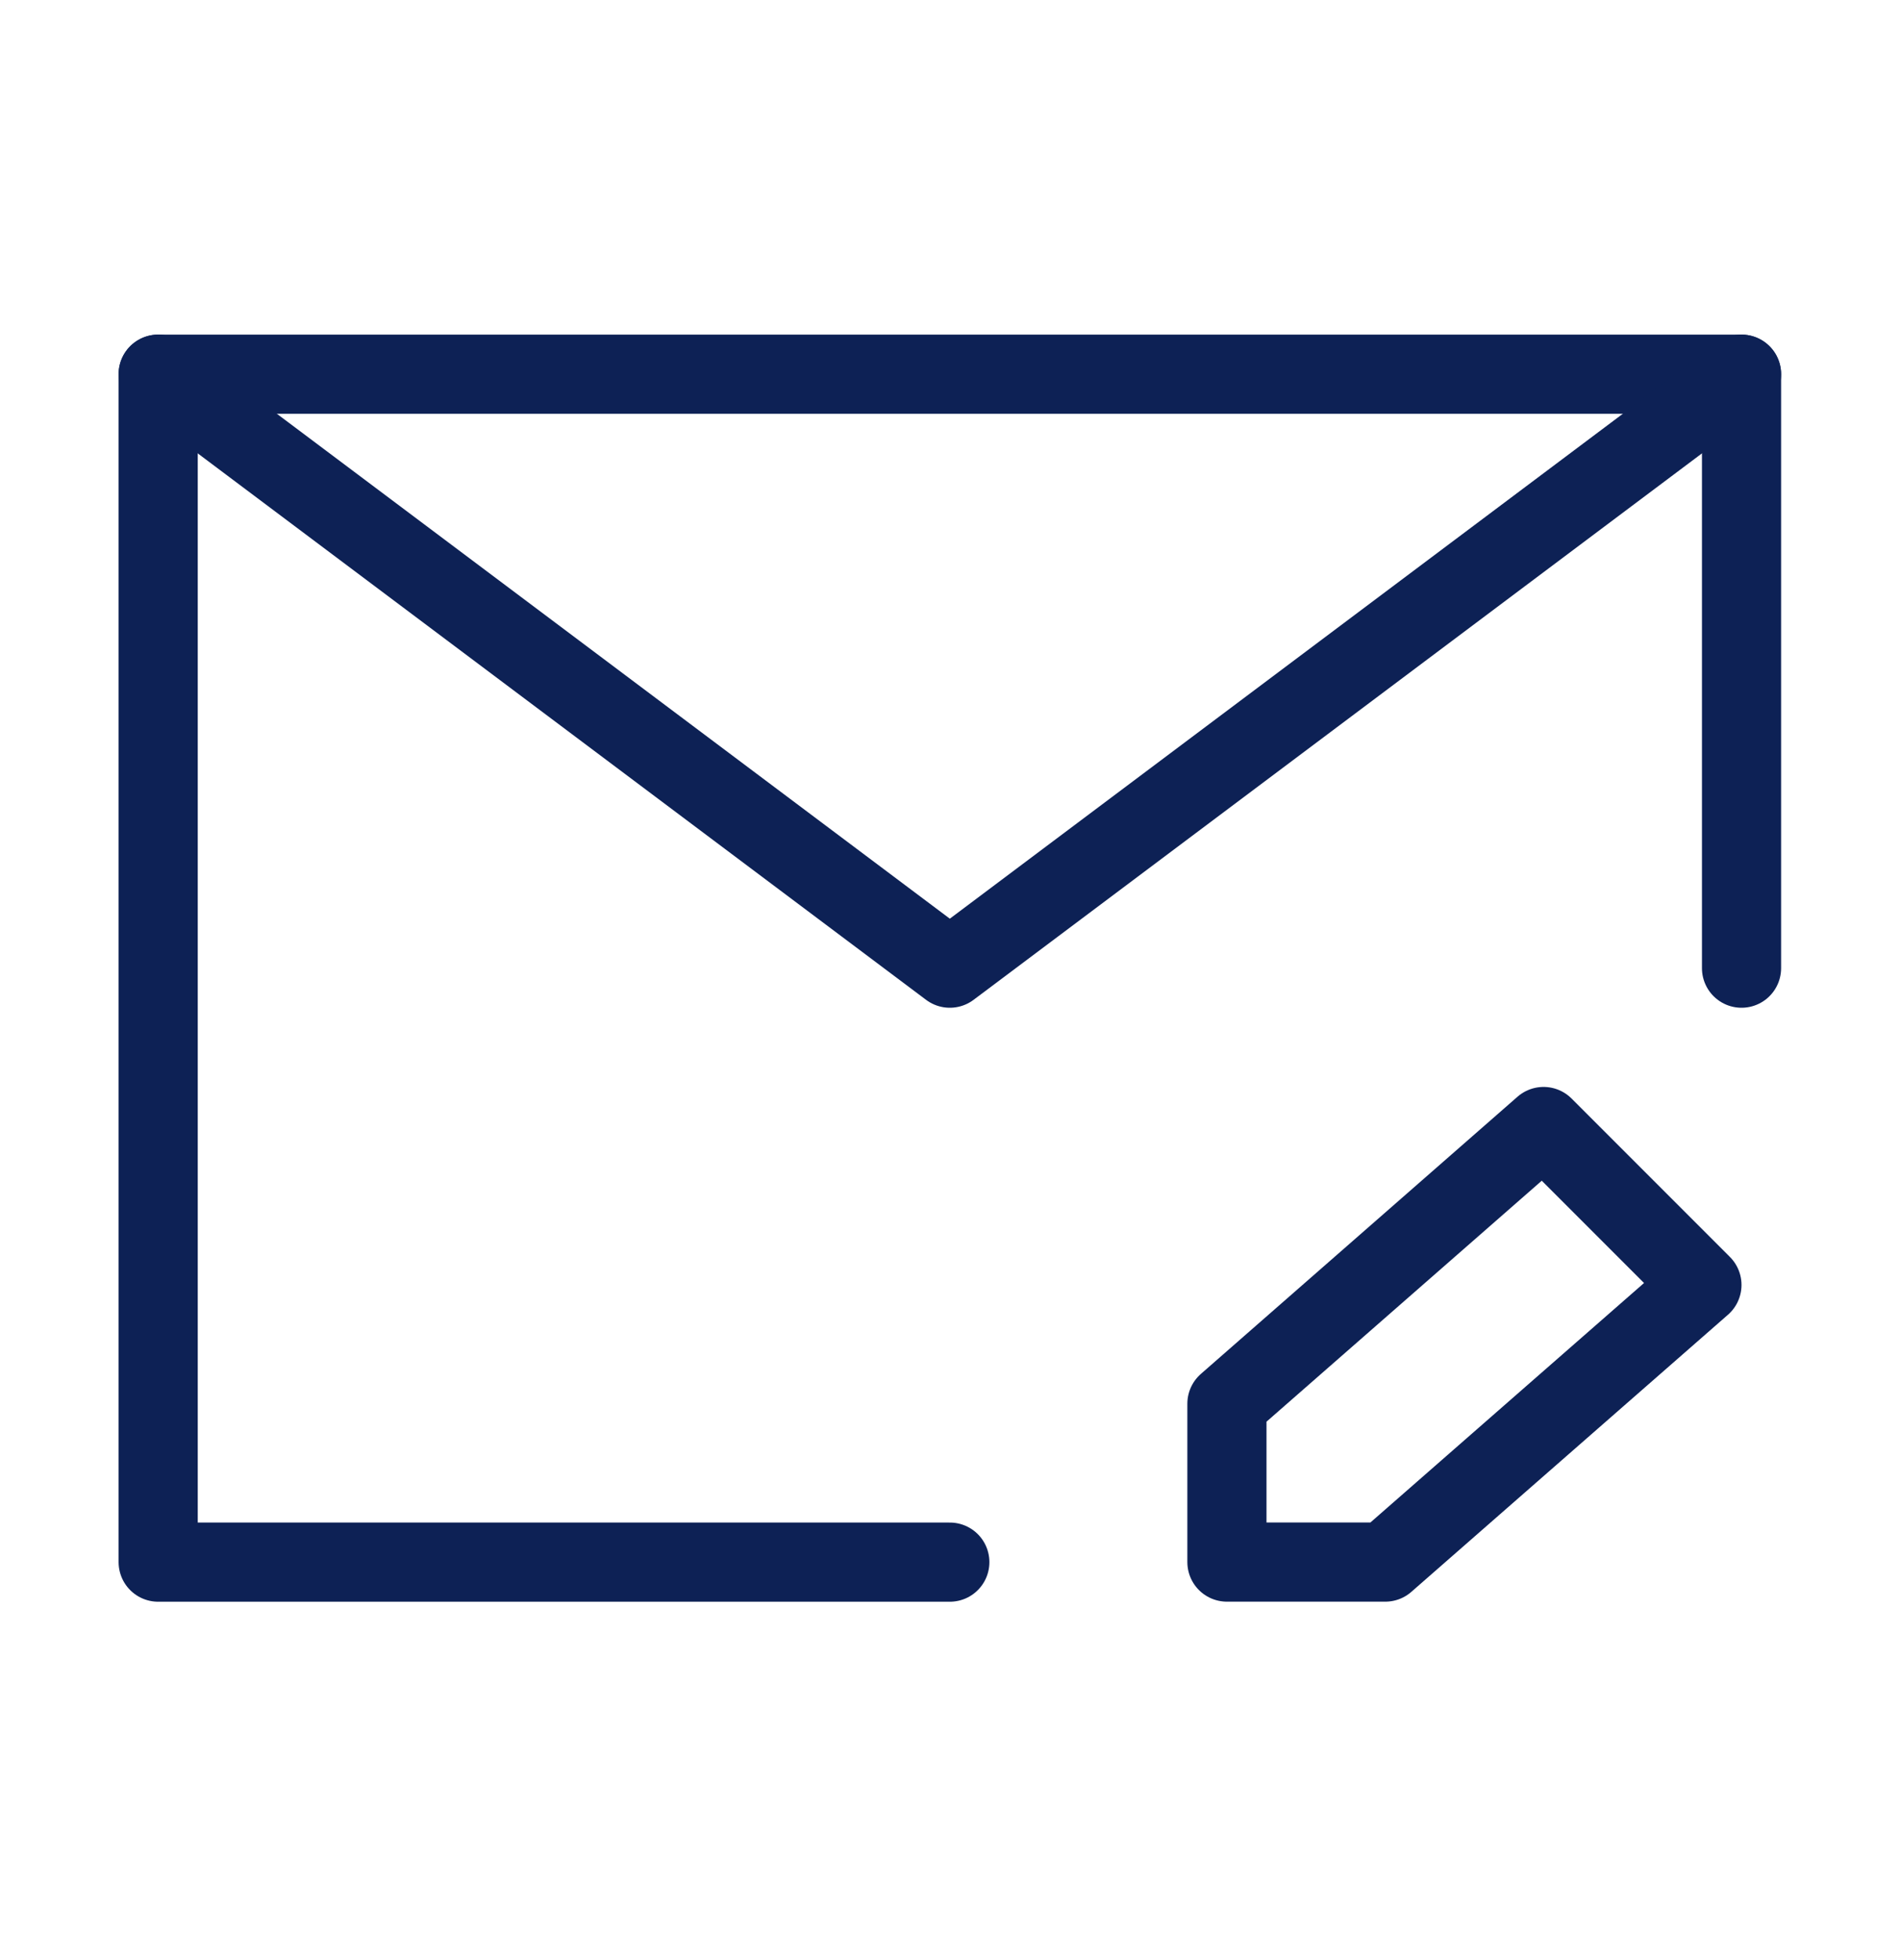
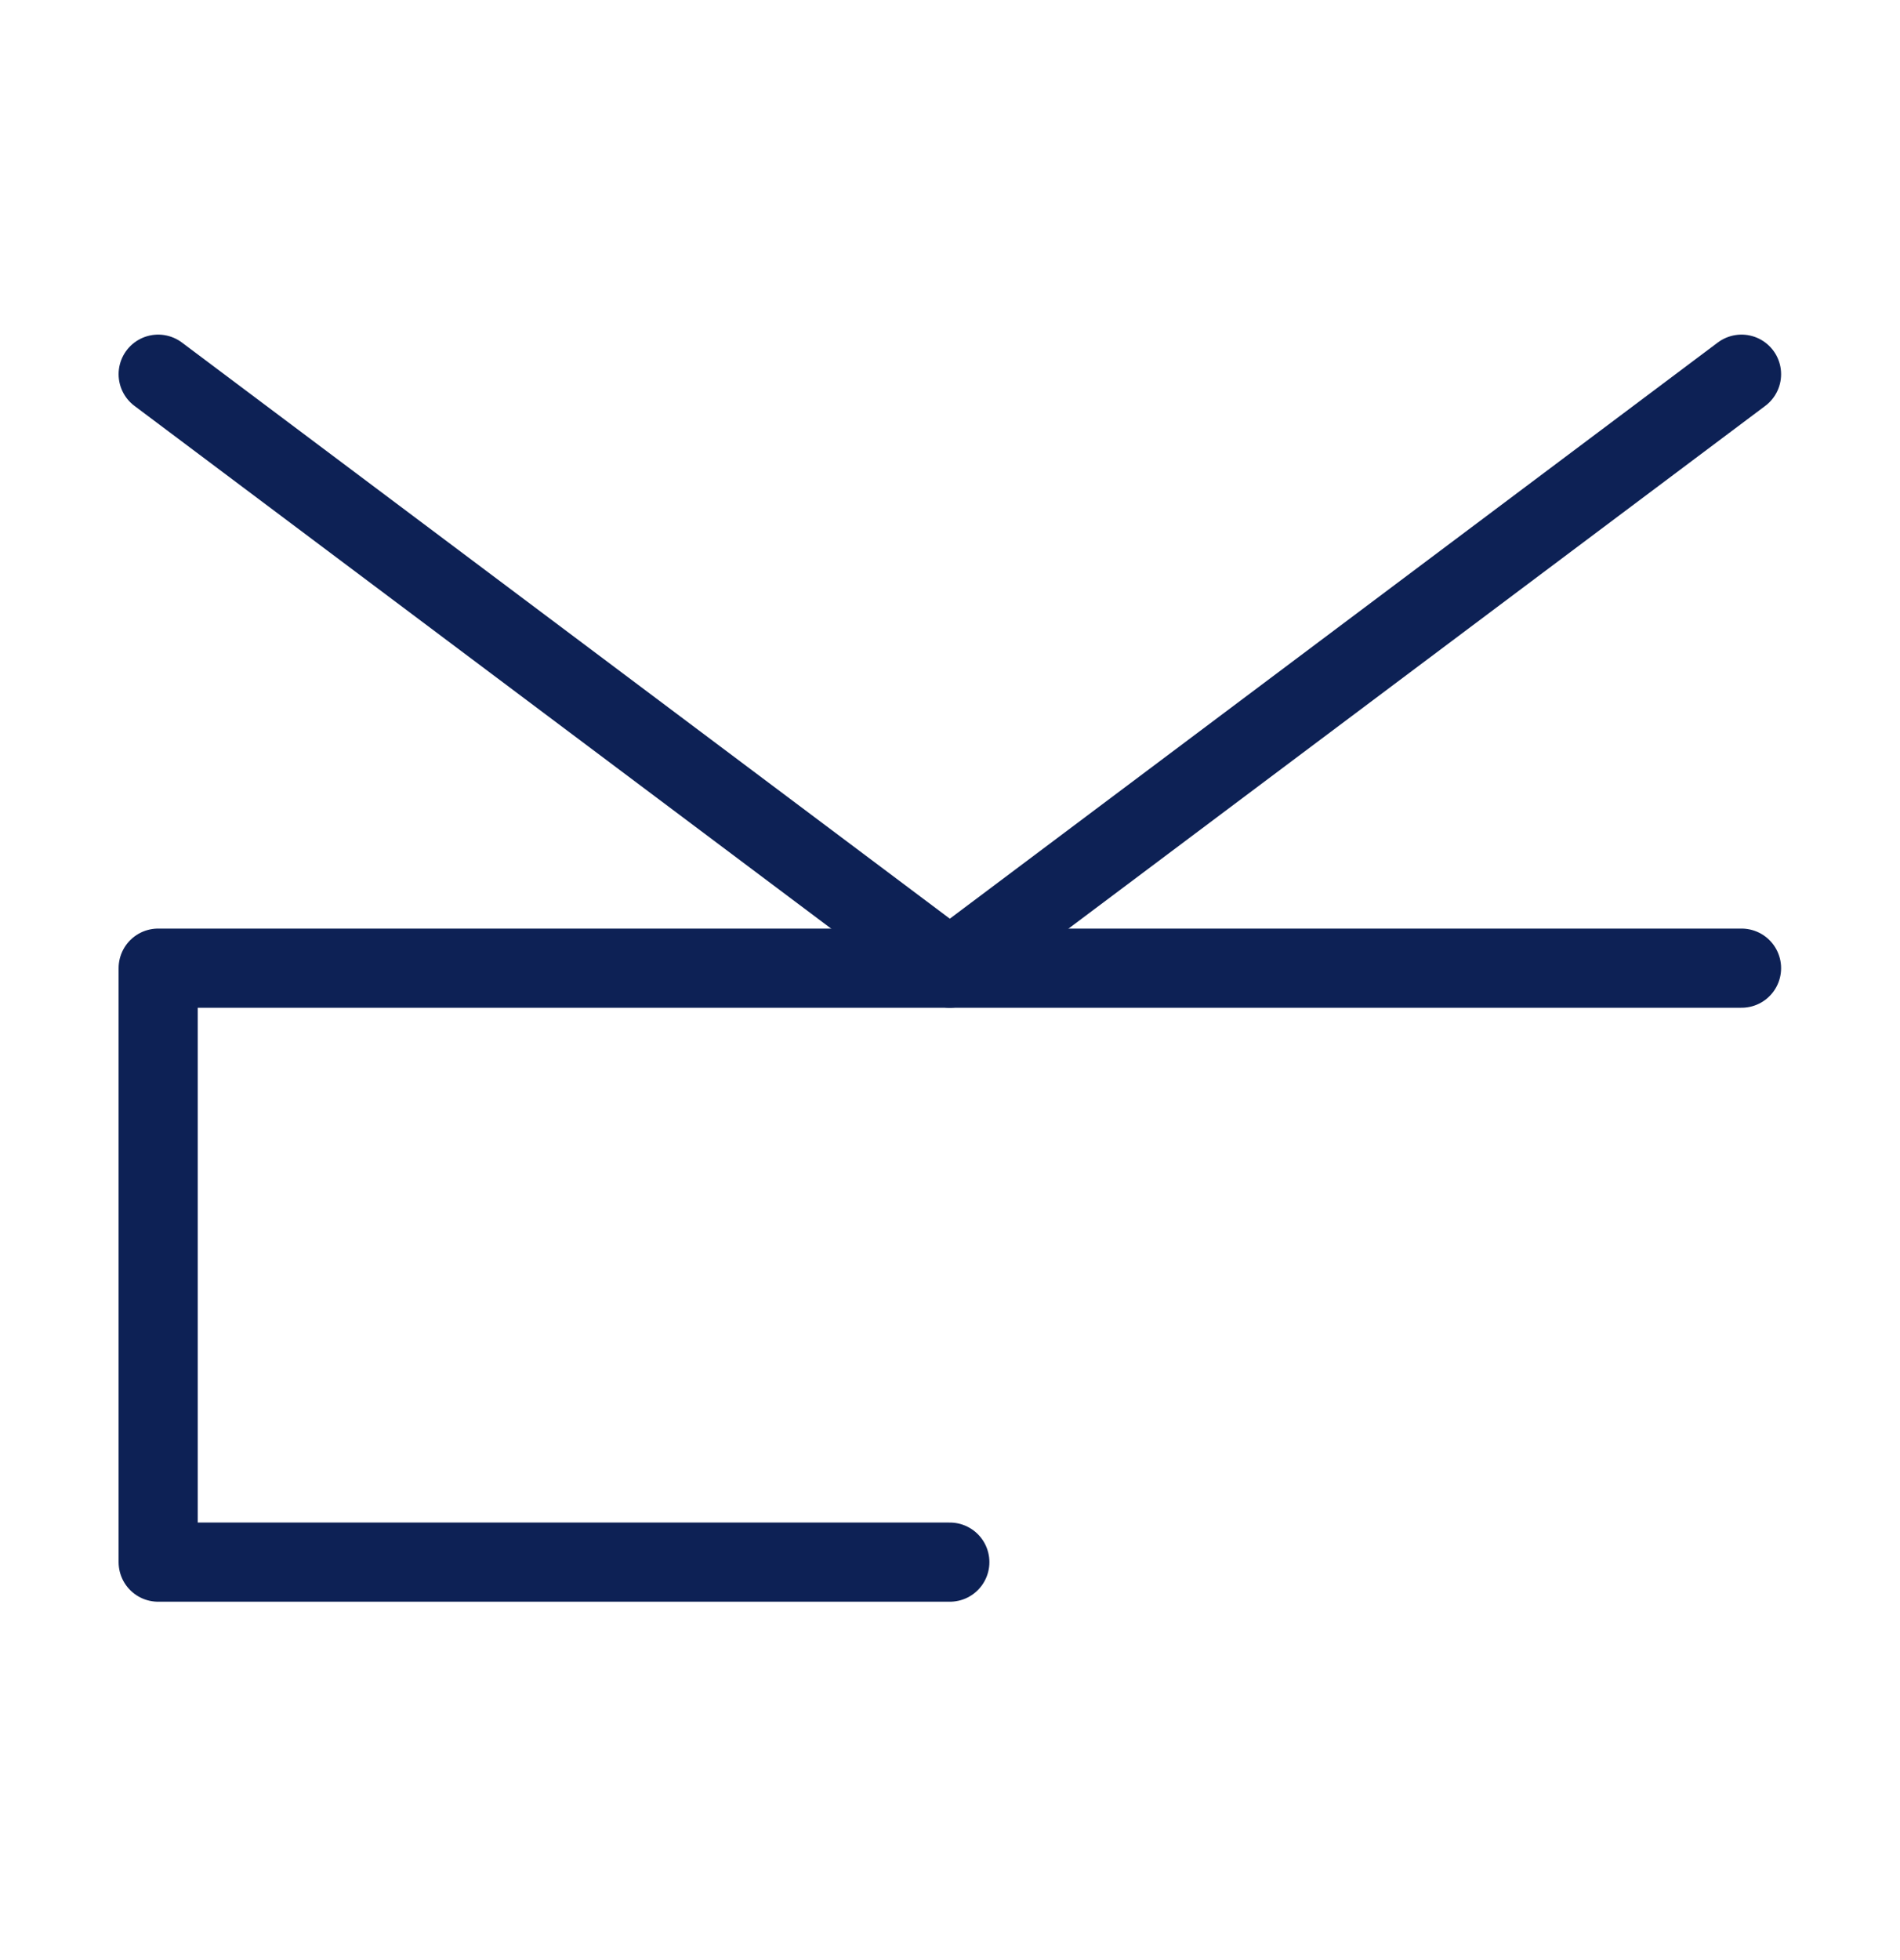
<svg xmlns="http://www.w3.org/2000/svg" width="32" height="33" viewBox="0 0 32 33" fill="none">
-   <path d="M29.331 16.3V6.3H15.997H2.664V16.3V26.3H15.997" stroke="#0D2155" stroke-width="1.333" stroke-linecap="round" stroke-linejoin="round" />
-   <path d="M23.331 26.299L28.664 21.633L25.997 18.966L20.664 23.633V26.299H23.331Z" stroke="#0D2155" stroke-width="1.333" stroke-linecap="round" stroke-linejoin="round" />
+   <path d="M29.331 16.3H15.997H2.664V16.3V26.3H15.997" stroke="#0D2155" stroke-width="1.333" stroke-linecap="round" stroke-linejoin="round" />
  <path d="M2.664 6.3L15.997 16.3L29.331 6.3" stroke="#0D2155" stroke-width="1.333" stroke-linecap="round" stroke-linejoin="round" />
</svg>